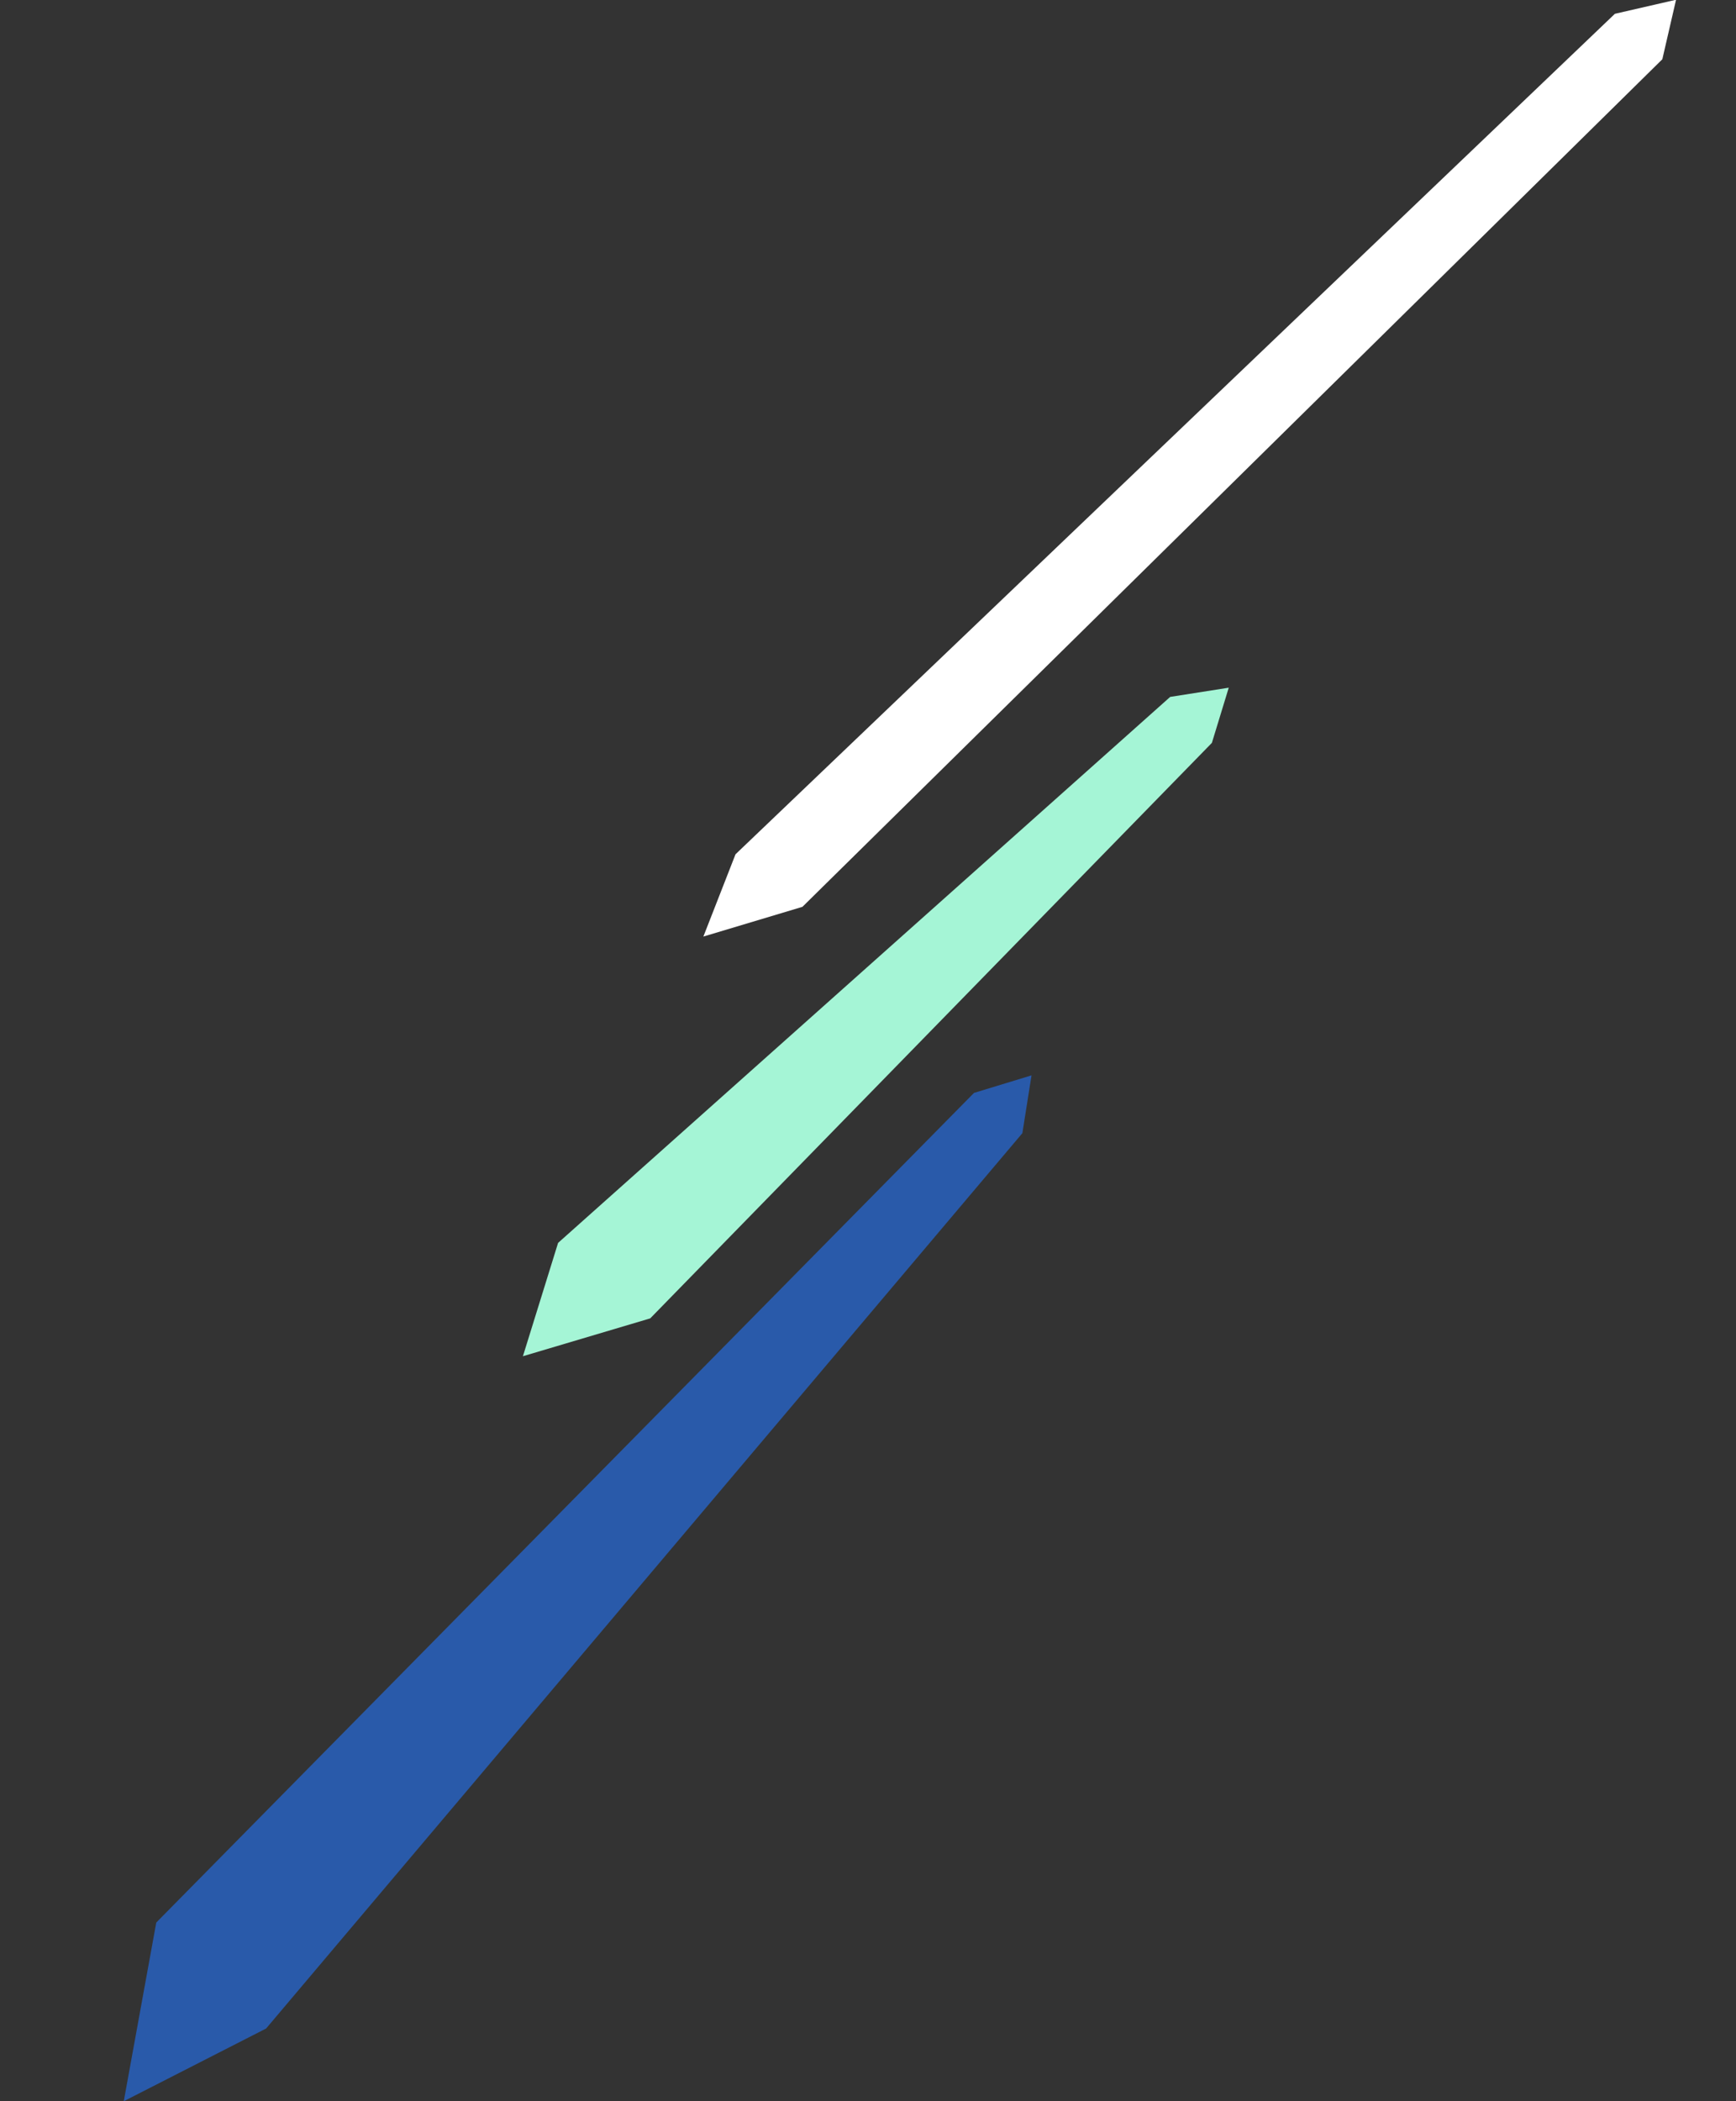
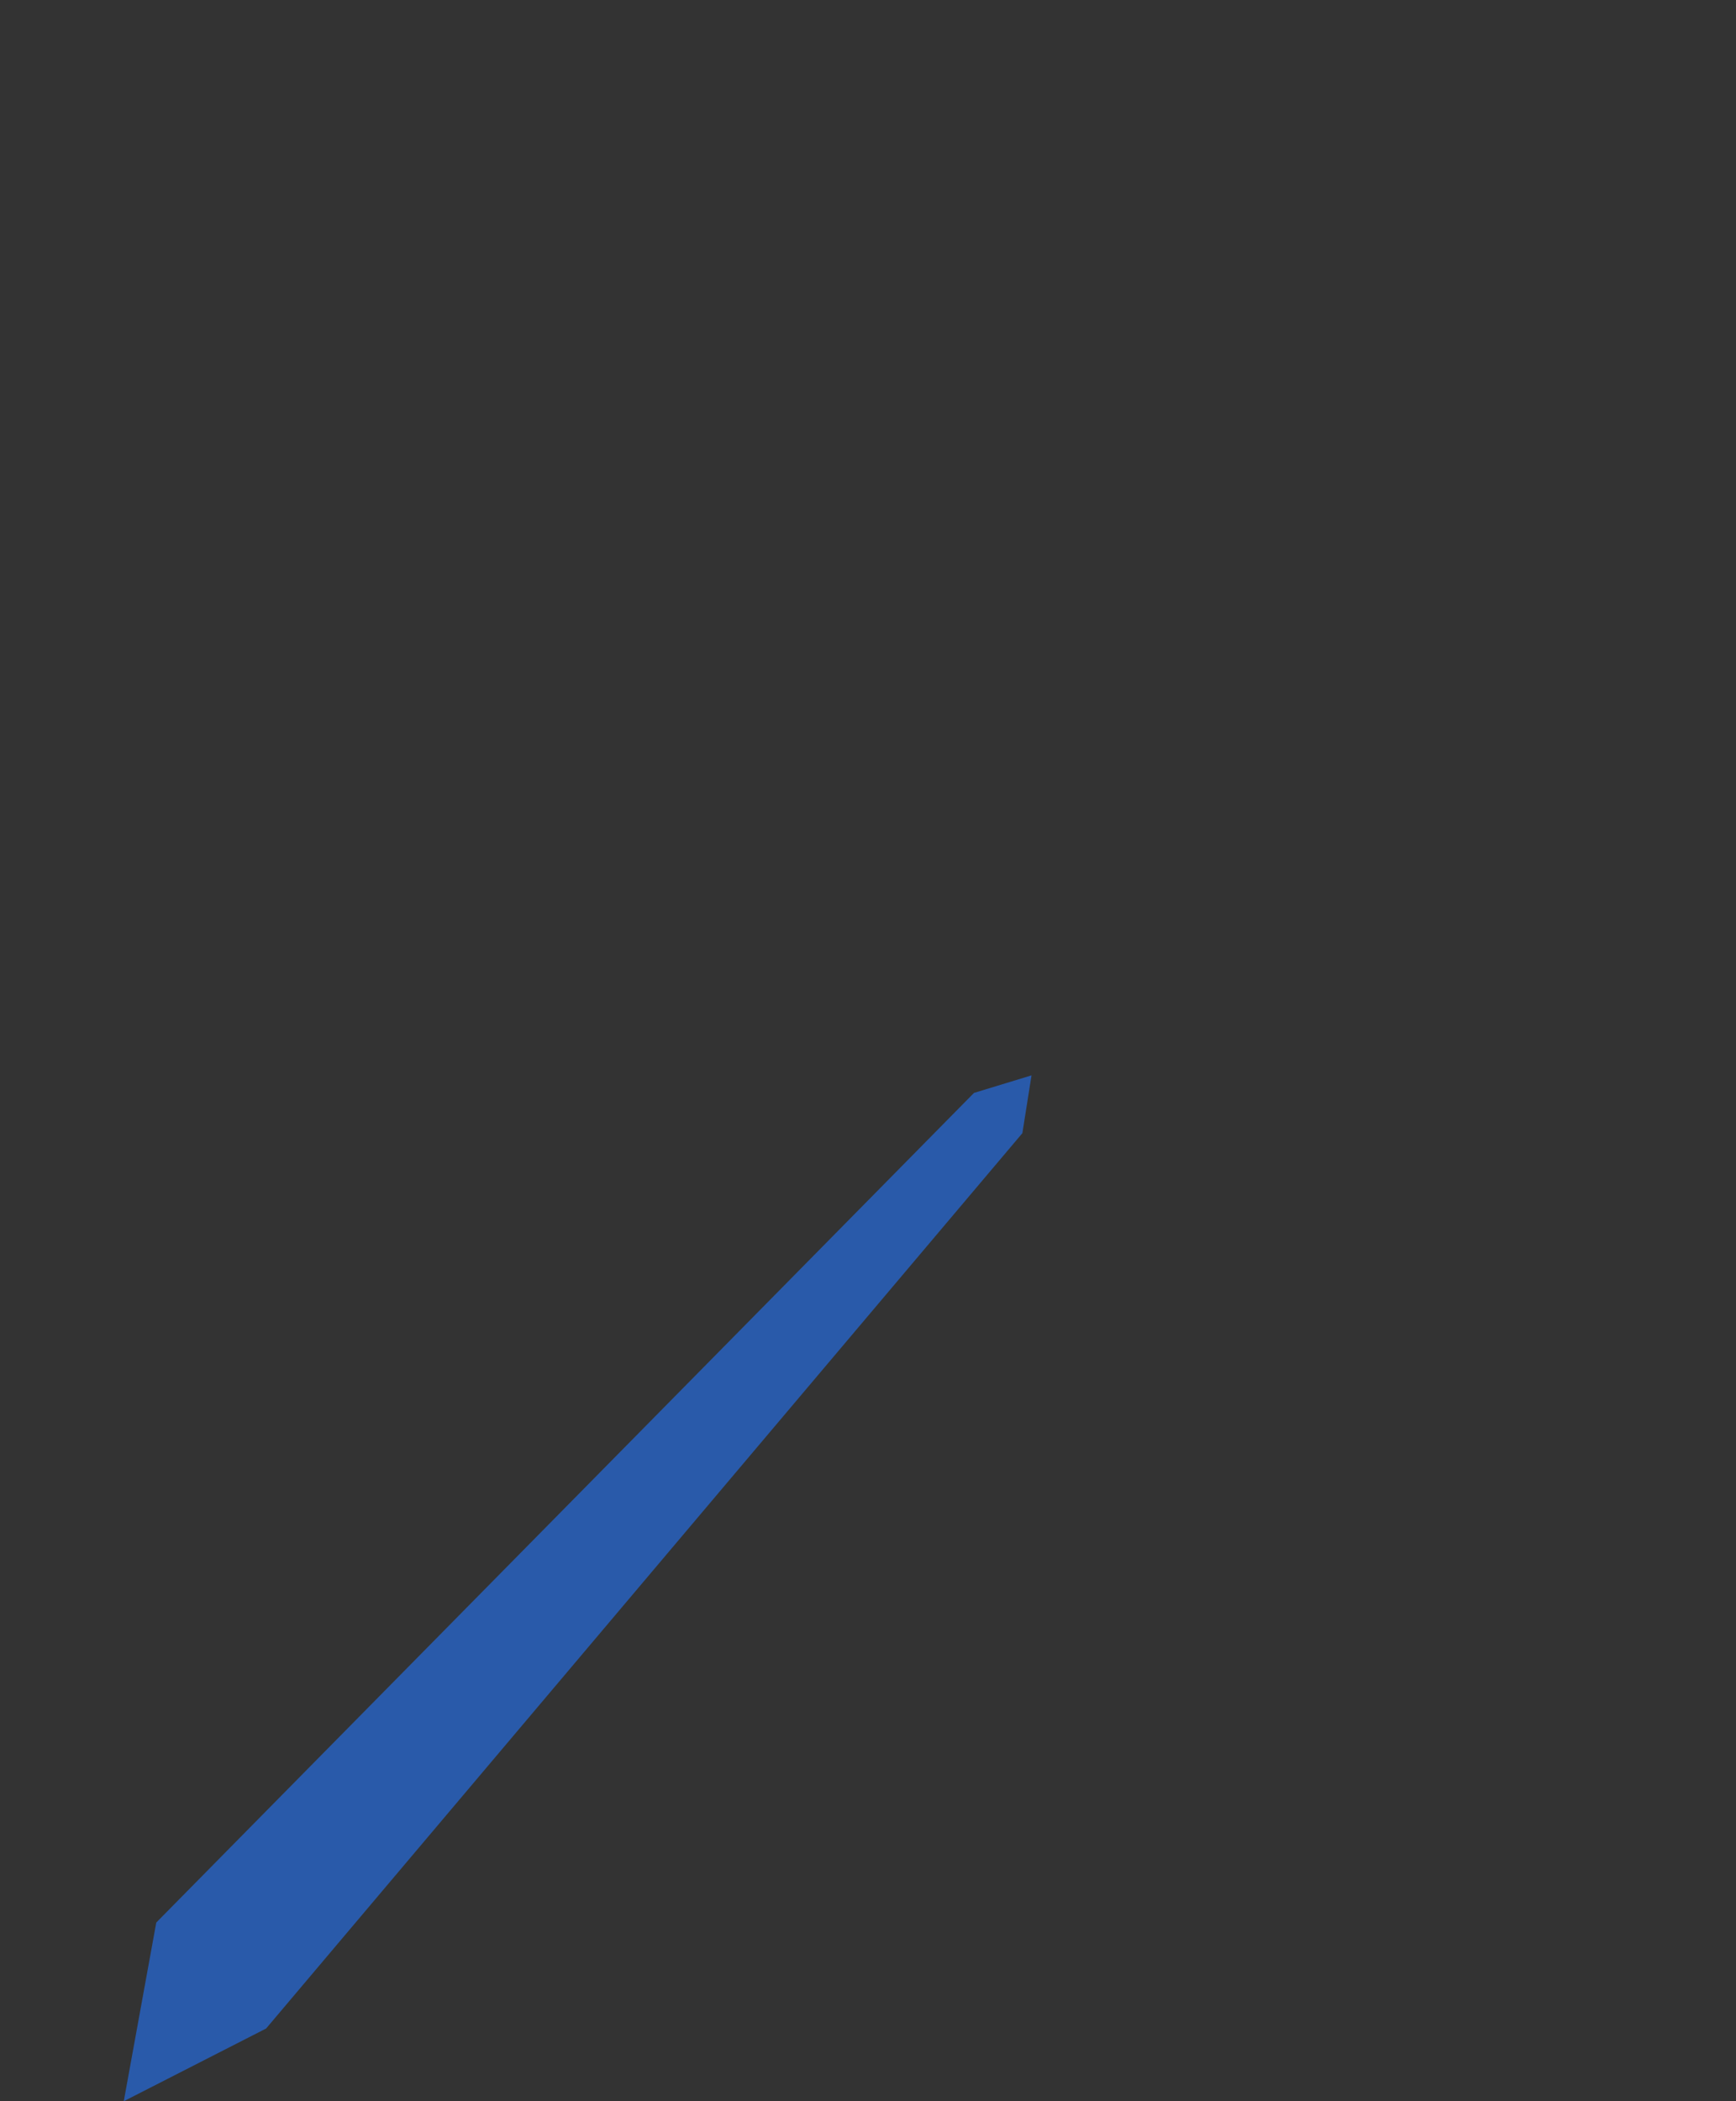
<svg xmlns="http://www.w3.org/2000/svg" width="242.933" height="293.98" viewBox="0 0 242.933 293.98">
  <rect x="0" y="0" width="242.933" height="293.98" fill="#333333" stroke="none" />
  <g transform="translate(-50.064 -2405.107)">
    <path d="M1308.662,1391.961l-129.471,99.018-7.984,24.123,21.139-7.3,122.237-109.322,2.393-7.83Z" transform="translate(-1303.287 1361.731) rotate(-8)" fill="#295aaa" style="mix-blend-mode:multiply;isolation:isolate" />
-     <path d="M136.215,1.363,5.291,110.005,0,121.169l14.115-3.179L142.391,8.168,144.888,0Z" transform="matrix(0.998, -0.07, 0.07, 0.998, 140.01, 2415.214)" fill="#fff" />
-     <path d="M1259.489,1439.769l-85.656,76.389-4.922,15.856,17.814-5.294,78.6-80.518,2.36-7.722Z" transform="translate(-1045.672 1062.841)" fill="#a5f5d6" style="mix-blend-mode:multiply;isolation:isolate" />
  </g>
</svg>